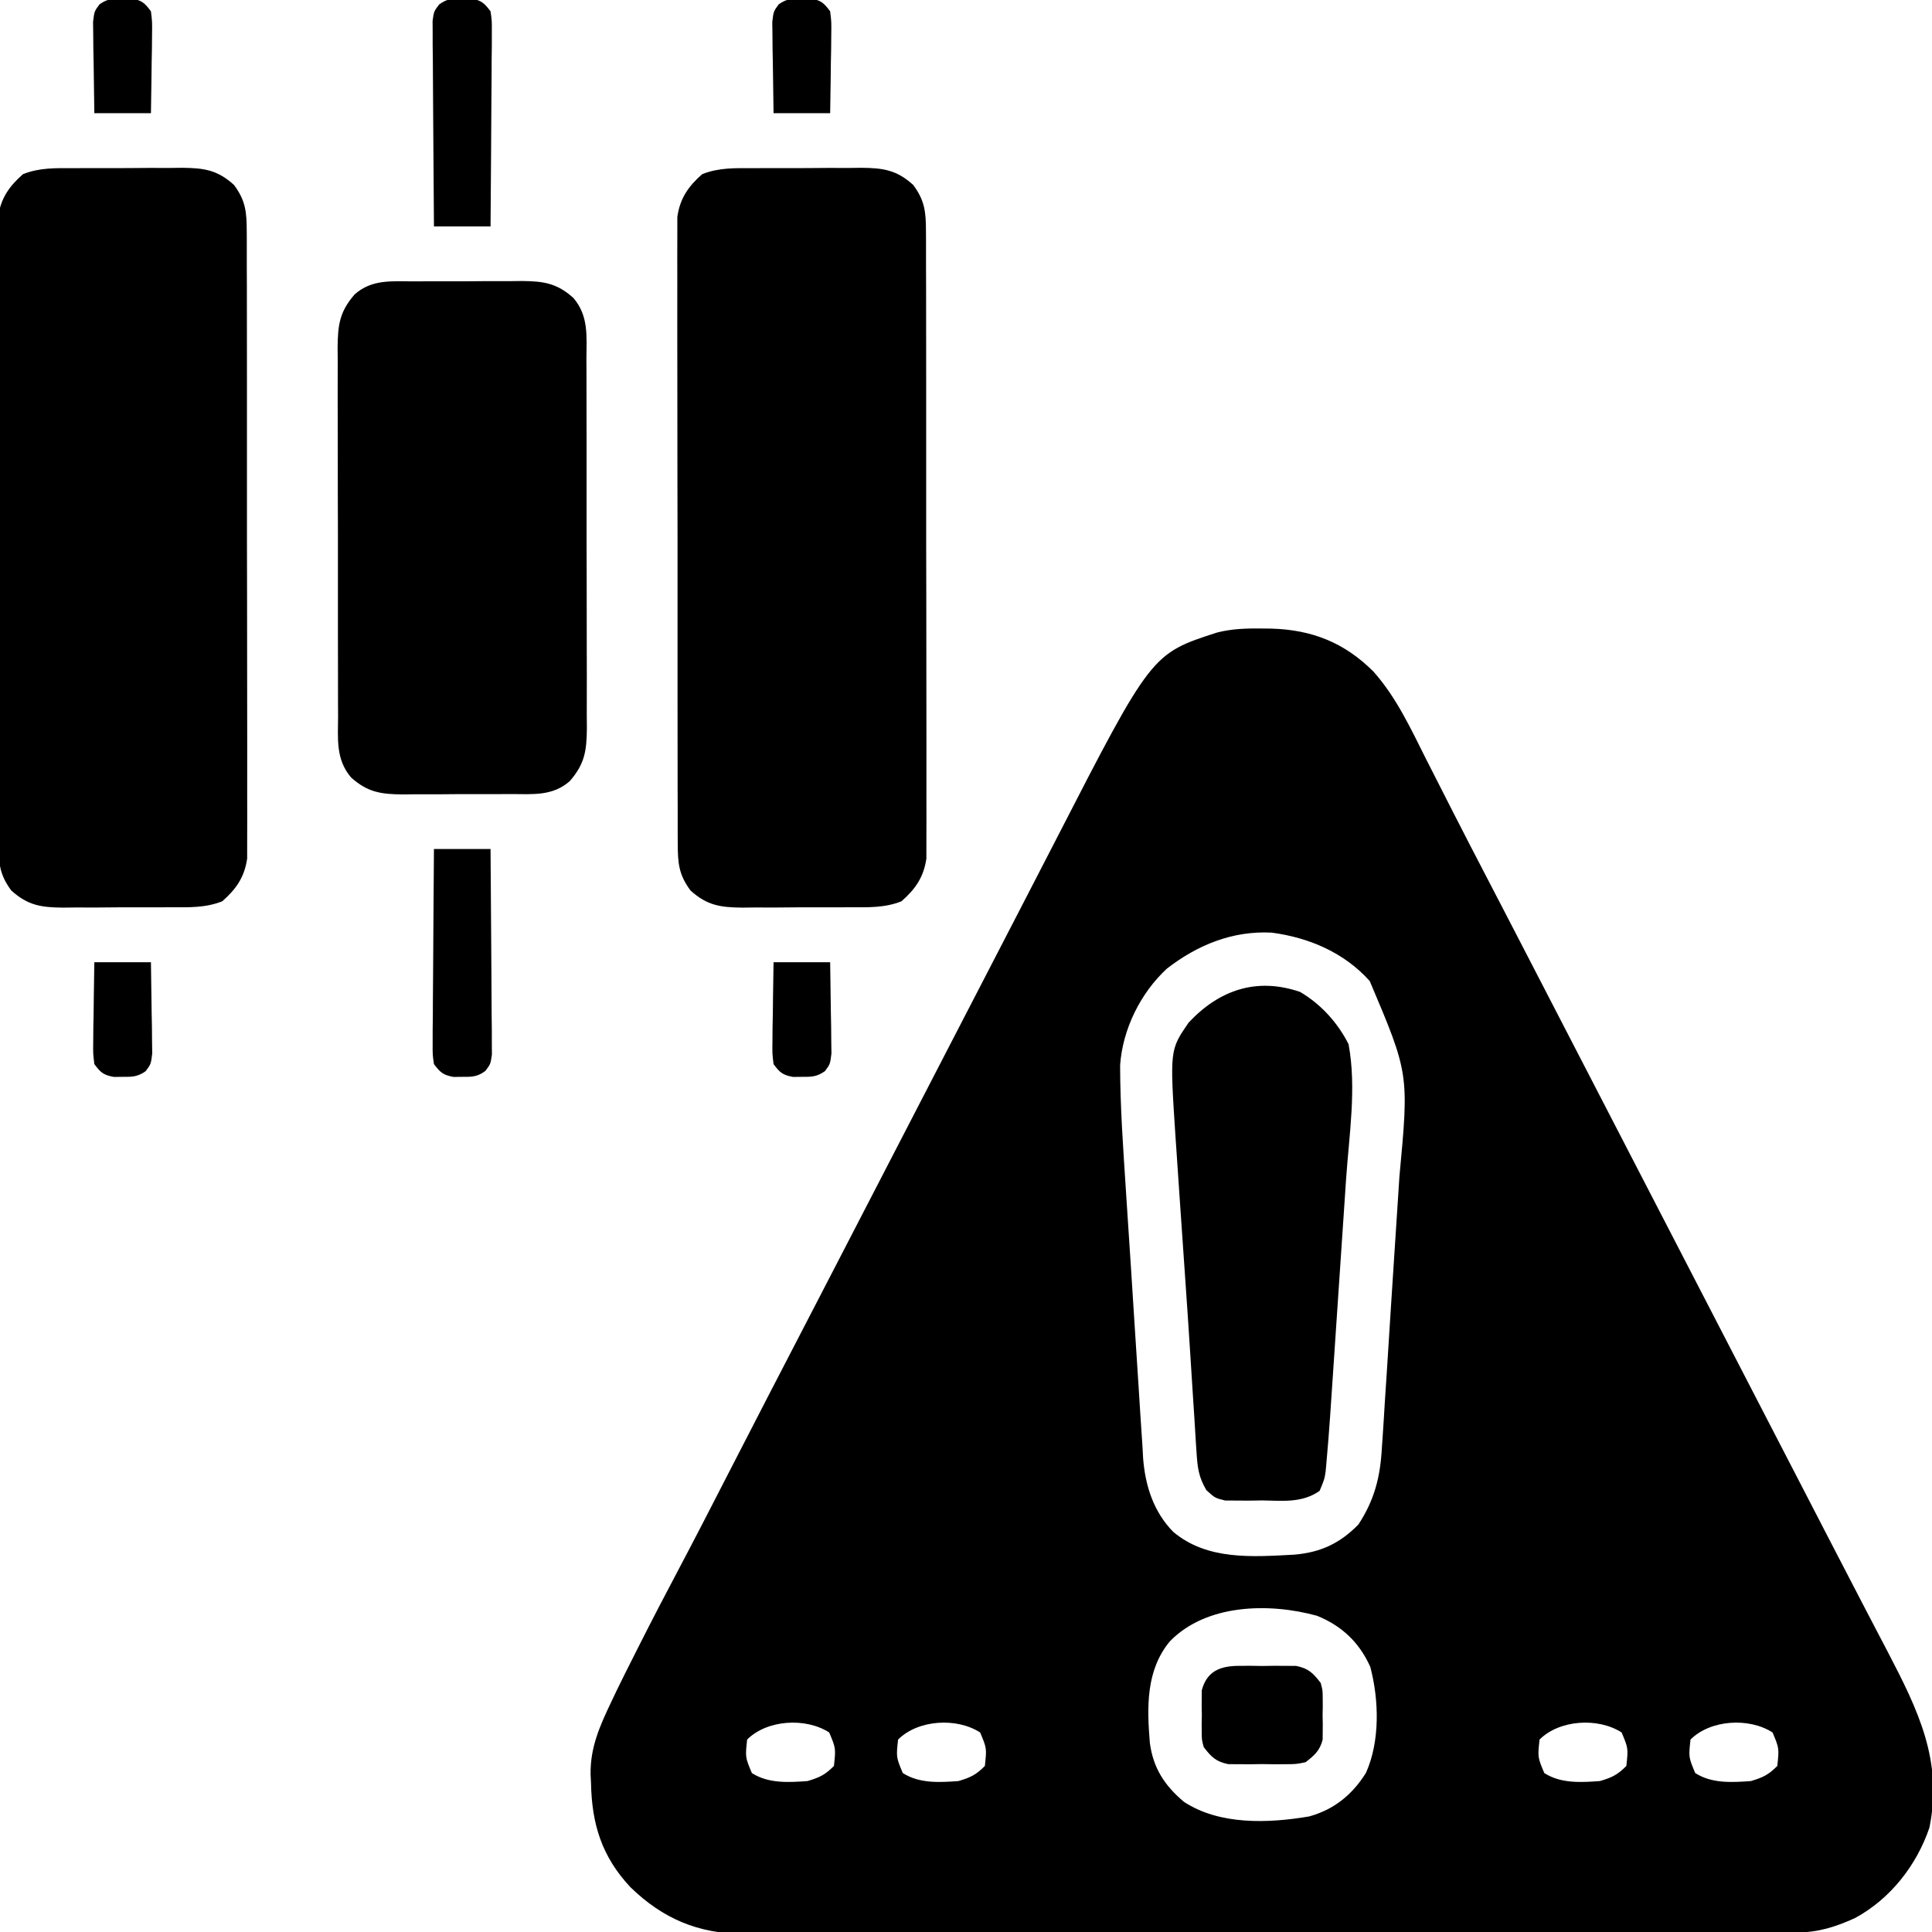
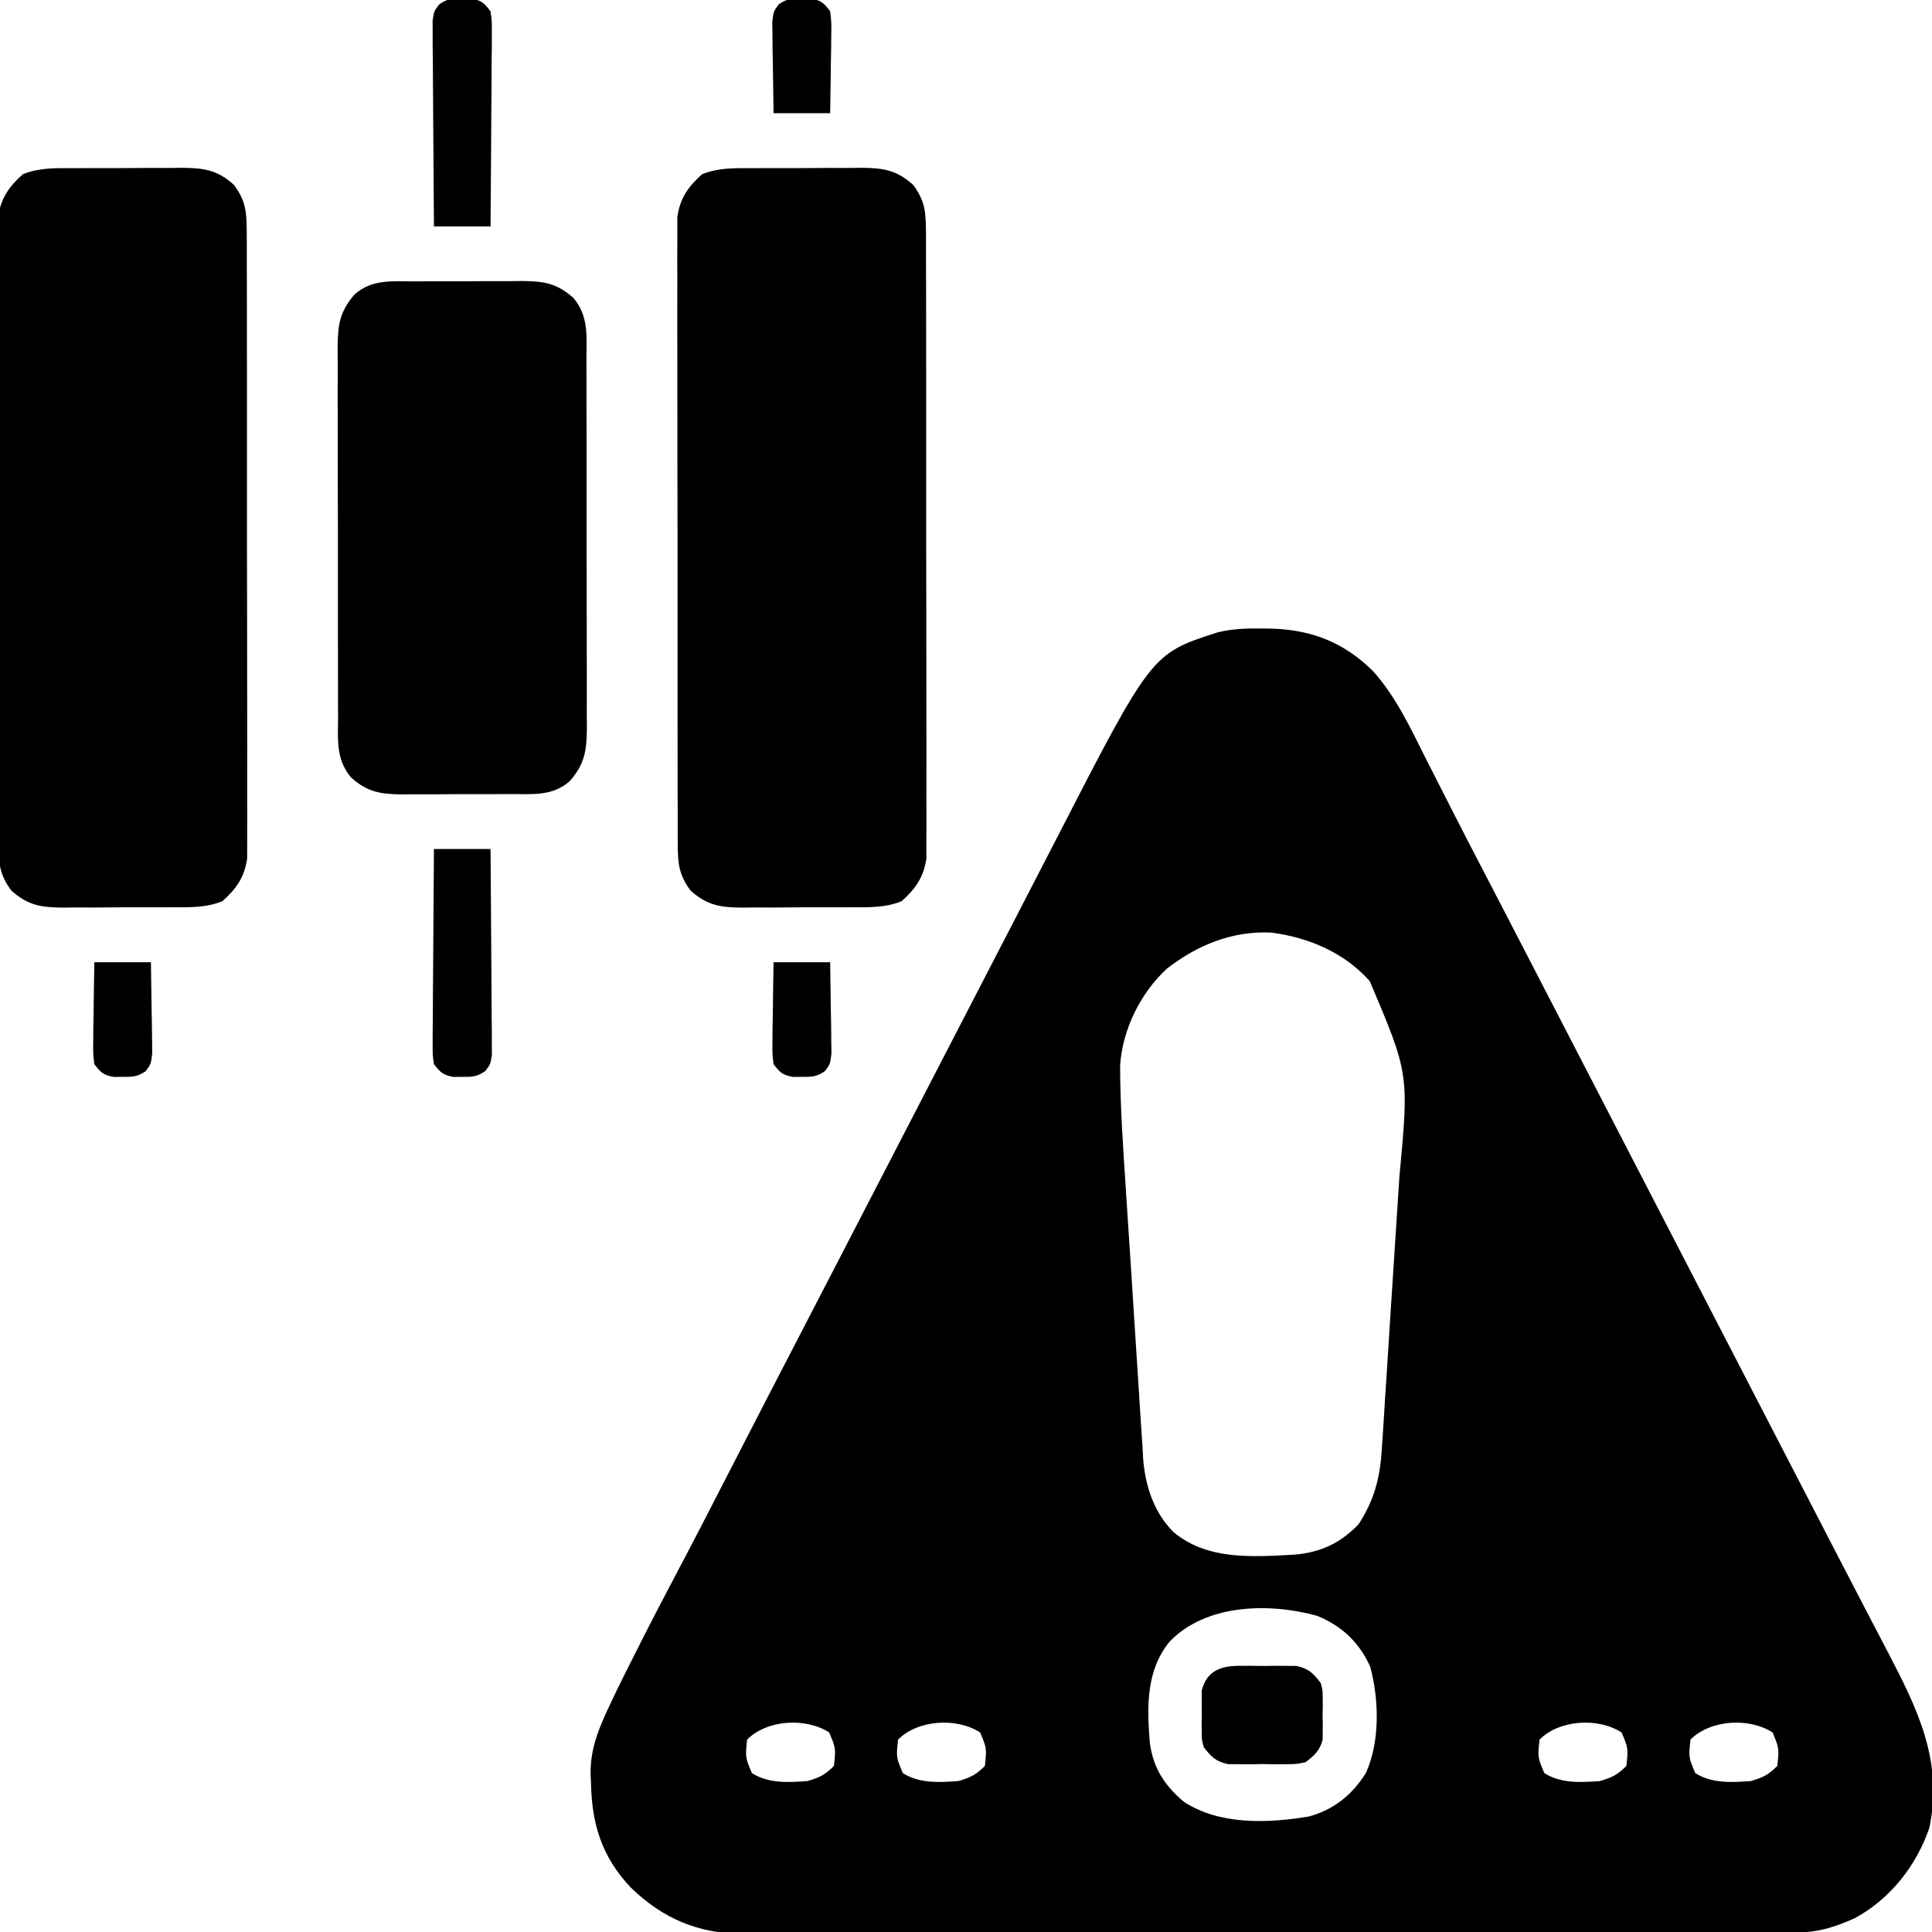
<svg xmlns="http://www.w3.org/2000/svg" version="1.1" width="512" height="512">
  <path d="M0 0 C0.83 0.008 1.66 0.017 2.515 0.025 C13.29 0.321 21.932 3.731 29.625 11.438 C35.725 18.304 39.529 26.616 43.625 34.75 C44.378 36.231 45.132 37.711 45.886 39.19 C47.412 42.184 48.935 45.18 50.456 48.176 C53.517 54.199 56.632 60.194 59.75 66.188 C60.89 68.383 62.029 70.578 63.168 72.773 C63.733 73.862 64.298 74.951 64.88 76.073 C67.946 81.984 71.004 87.898 74.062 93.812 C74.374 94.415 74.685 95.017 75.006 95.637 C76.582 98.685 78.158 101.732 79.734 104.78 C82.552 110.229 85.37 115.678 88.189 121.127 C89.751 124.147 91.313 127.167 92.875 130.188 C93.5 131.396 94.125 132.604 94.75 133.812 C106 155.562 117.25 177.312 128.5 199.062 C128.809 199.661 129.119 200.259 129.437 200.875 C130.063 202.083 130.688 203.292 131.313 204.5 C132.874 207.52 134.436 210.539 135.998 213.558 C138.82 219.014 141.642 224.47 144.463 229.926 C145.41 231.757 146.356 233.587 147.303 235.418 C148.553 237.834 149.802 240.251 151.051 242.668 C153.861 248.106 156.676 253.542 159.51 258.968 C160.461 260.79 161.411 262.612 162.361 264.435 C163.533 266.682 164.706 268.927 165.883 271.17 C173.937 286.627 180.556 300.067 176.941 317.789 C173.55 327.779 166.598 336.647 157.254 341.727 C151.981 344.134 147.415 345.56 141.588 345.572 C140.566 345.576 139.544 345.581 138.491 345.585 C137.37 345.585 136.249 345.585 135.095 345.585 C133.902 345.588 132.71 345.592 131.482 345.596 C128.172 345.605 124.861 345.61 121.551 345.612 C117.981 345.616 114.411 345.626 110.841 345.634 C102.218 345.654 93.595 345.664 84.972 345.673 C80.91 345.678 76.847 345.683 72.784 345.688 C59.276 345.705 45.768 345.72 32.259 345.727 C28.754 345.729 25.249 345.731 21.744 345.733 C20.438 345.733 20.438 345.733 19.105 345.734 C4.999 345.742 -9.106 345.768 -23.212 345.8 C-37.7 345.833 -52.188 345.851 -66.676 345.855 C-74.808 345.857 -82.94 345.865 -91.072 345.891 C-97.999 345.913 -104.925 345.921 -111.852 345.911 C-115.384 345.906 -118.915 345.908 -122.447 345.928 C-126.283 345.949 -130.119 345.938 -133.956 345.925 C-135.614 345.942 -135.614 345.942 -137.305 345.958 C-149.364 345.859 -158.667 341.939 -167.281 333.59 C-174.878 325.495 -177.549 316.865 -177.75 305.938 C-177.787 305.198 -177.825 304.458 -177.863 303.695 C-177.974 296.499 -175.426 290.856 -172.375 284.438 C-171.921 283.481 -171.468 282.525 -171 281.541 C-169.591 278.637 -168.146 275.754 -166.688 272.875 C-166.159 271.825 -165.631 270.776 -165.086 269.695 C-161.653 262.898 -158.148 256.143 -154.578 249.418 C-150.187 241.129 -145.909 232.782 -141.625 224.438 C-134.484 210.531 -127.307 196.644 -120.104 182.77 C-117.043 176.87 -113.99 170.966 -110.938 165.062 C-110.626 164.46 -110.315 163.858 -109.994 163.238 C-108.418 160.19 -106.842 157.142 -105.266 154.095 C-102.448 148.646 -99.63 143.197 -96.811 137.748 C-95.249 134.728 -93.687 131.708 -92.125 128.688 C-91.5 127.479 -90.875 126.271 -90.25 125.062 C-89.941 124.464 -89.631 123.866 -89.312 123.25 C-71.5 88.812 -71.5 88.812 -70.563 87 C-69.937 85.791 -69.312 84.582 -68.687 83.373 C-67.129 80.361 -65.57 77.349 -64.011 74.337 C-60.815 68.162 -57.626 61.985 -54.449 55.801 C-29.189 6.66 -29.189 6.66 -11.819 1.059 C-7.87 0.055 -4.058 -0.053 0 0 Z M-25.125 90.125 C-32.137 96.591 -36.883 106.218 -37.533 115.75 C-37.522 126.709 -36.726 137.638 -36.02 148.57 C-35.949 149.672 -35.878 150.774 -35.804 151.909 C-35.428 157.731 -35.045 163.552 -34.659 169.373 C-34.342 174.169 -34.037 178.966 -33.743 183.763 C-33.386 189.588 -33.008 195.411 -32.615 201.233 C-32.469 203.441 -32.331 205.649 -32.2 207.857 C-32.015 210.95 -31.803 214.039 -31.585 217.129 C-31.514 218.478 -31.514 218.478 -31.441 219.854 C-30.88 227.154 -28.69 234.052 -23.466 239.387 C-14.447 246.984 -2.505 246.022 8.625 245.438 C15.61 244.837 20.694 242.473 25.625 237.438 C29.883 230.928 31.43 224.801 31.835 217.129 C31.904 216.152 31.973 215.175 32.044 214.169 C32.265 210.97 32.455 207.771 32.645 204.57 C32.793 202.326 32.942 200.083 33.094 197.839 C33.486 191.949 33.852 186.058 34.213 180.167 C34.511 175.378 34.828 170.59 35.146 165.802 C35.527 160.059 35.899 154.315 36.27 148.57 C36.339 147.488 36.409 146.406 36.481 145.291 C39.034 118.002 39.034 118.002 28.625 93.438 C21.887 85.89 12.527 81.911 2.637 80.594 C-7.71 80.057 -17.013 83.845 -25.125 90.125 Z M-24.375 268.438 C-30.702 276.101 -30.432 285.841 -29.657 295.287 C-28.776 302.005 -25.729 306.64 -20.625 310.938 C-11.166 317.15 1.763 316.647 12.562 314.812 C19.159 312.999 24.033 309.032 27.625 303.25 C31.369 294.857 31.082 283.978 28.773 275.199 C25.876 268.705 21.223 264.298 14.637 261.633 C1.887 258.127 -14.741 258.49 -24.375 268.438 Z M-136.375 294.438 C-136.883 299.12 -136.883 299.12 -135.125 303.312 C-130.743 306.13 -125.4 305.805 -120.375 305.438 C-117.156 304.479 -115.744 303.806 -113.375 301.438 C-112.867 296.755 -112.867 296.755 -114.625 292.562 C-120.913 288.52 -131.13 289.192 -136.375 294.438 Z M-96.375 294.438 C-96.883 299.12 -96.883 299.12 -95.125 303.312 C-90.743 306.13 -85.4 305.805 -80.375 305.438 C-77.156 304.479 -75.744 303.806 -73.375 301.438 C-72.867 296.755 -72.867 296.755 -74.625 292.562 C-80.913 288.52 -91.13 289.192 -96.375 294.438 Z M73.625 294.438 C73.117 299.12 73.117 299.12 74.875 303.312 C79.257 306.13 84.6 305.805 89.625 305.438 C92.844 304.479 94.256 303.806 96.625 301.438 C97.133 296.755 97.133 296.755 95.375 292.562 C89.087 288.52 78.87 289.192 73.625 294.438 Z M113.625 294.438 C113.117 299.12 113.117 299.12 114.875 303.312 C119.257 306.13 124.6 305.805 129.625 305.438 C132.844 304.479 134.256 303.806 136.625 301.438 C137.133 296.755 137.133 296.755 135.375 292.562 C129.087 288.52 118.87 289.192 113.625 294.438 Z " fill="#000000" transform="translate(334.375,166.562)" />
  <path d="M0 0 C1.533 -0.008 1.533 -0.008 3.097 -0.016 C5.254 -0.022 7.412 -0.021 9.57 -0.012 C12.864 -0.004 16.157 -0.033 19.451 -0.064 C21.551 -0.066 23.65 -0.065 25.75 -0.062 C27.222 -0.079 27.222 -0.079 28.724 -0.097 C34.441 -0.039 38.023 0.432 42.441 4.434 C45.521 8.558 45.82 11.62 45.829 16.714 C45.834 17.437 45.84 18.16 45.845 18.904 C45.86 21.321 45.853 23.737 45.845 26.154 C45.851 27.889 45.858 29.624 45.866 31.359 C45.884 36.067 45.883 40.776 45.877 45.484 C45.874 49.416 45.88 53.347 45.886 57.279 C45.9 66.554 45.899 75.829 45.887 85.104 C45.876 94.671 45.89 104.239 45.917 113.806 C45.939 122.022 45.946 130.238 45.94 138.454 C45.936 143.36 45.939 148.266 45.956 153.172 C45.971 157.786 45.968 162.4 45.949 167.013 C45.945 168.706 45.948 170.398 45.959 172.09 C45.972 174.403 45.96 176.714 45.943 179.026 C45.942 180.966 45.942 180.966 45.942 182.945 C45.232 187.893 43.059 191.003 39.351 194.281 C34.904 196.042 30.625 195.881 25.883 195.867 C24.861 195.872 23.839 195.878 22.786 195.883 C20.628 195.889 18.471 195.888 16.313 195.88 C13.019 195.871 9.726 195.9 6.432 195.932 C4.332 195.933 2.232 195.933 0.133 195.93 C-0.849 195.941 -1.83 195.952 -2.841 195.964 C-8.558 195.906 -12.14 195.435 -16.559 191.434 C-19.638 187.309 -19.937 184.247 -19.946 179.153 C-19.954 178.069 -19.954 178.069 -19.963 176.963 C-19.977 174.546 -19.97 172.13 -19.963 169.713 C-19.968 167.978 -19.975 166.243 -19.983 164.509 C-20.001 159.8 -20 155.091 -19.995 150.383 C-19.991 146.451 -19.997 142.52 -20.004 138.588 C-20.018 129.313 -20.016 120.038 -20.005 110.763 C-19.993 101.196 -20.007 91.629 -20.034 82.061 C-20.056 73.845 -20.063 65.629 -20.057 57.414 C-20.054 52.507 -20.056 47.601 -20.073 42.695 C-20.089 38.081 -20.085 33.468 -20.066 28.854 C-20.062 27.162 -20.065 25.469 -20.076 23.777 C-20.089 21.465 -20.077 19.153 -20.06 16.841 C-20.06 15.548 -20.059 14.255 -20.059 12.922 C-19.349 7.974 -17.176 4.864 -13.469 1.586 C-9.021 -0.175 -4.742 -0.014 0 0 Z " fill="#000000" transform="translate(199.559,44.566)" />
  <path d="M0 0 C1.533 -0.008 1.533 -0.008 3.097 -0.016 C5.254 -0.022 7.412 -0.021 9.57 -0.012 C12.864 -0.004 16.157 -0.033 19.451 -0.064 C21.551 -0.066 23.65 -0.065 25.75 -0.062 C27.222 -0.079 27.222 -0.079 28.724 -0.097 C34.441 -0.039 38.023 0.432 42.441 4.434 C45.521 8.558 45.82 11.62 45.829 16.714 C45.834 17.437 45.84 18.16 45.845 18.904 C45.86 21.321 45.853 23.737 45.845 26.154 C45.851 27.889 45.858 29.624 45.866 31.359 C45.884 36.067 45.883 40.776 45.877 45.484 C45.874 49.416 45.88 53.347 45.886 57.279 C45.9 66.554 45.899 75.829 45.887 85.104 C45.876 94.671 45.89 104.239 45.917 113.806 C45.939 122.022 45.946 130.238 45.94 138.454 C45.936 143.36 45.939 148.266 45.956 153.172 C45.971 157.786 45.968 162.4 45.949 167.013 C45.945 168.706 45.948 170.398 45.959 172.09 C45.972 174.403 45.96 176.714 45.943 179.026 C45.942 180.966 45.942 180.966 45.942 182.945 C45.232 187.893 43.059 191.003 39.351 194.281 C34.904 196.042 30.625 195.881 25.883 195.867 C24.861 195.872 23.839 195.878 22.786 195.883 C20.628 195.889 18.471 195.888 16.313 195.88 C13.019 195.871 9.726 195.9 6.432 195.932 C4.332 195.933 2.232 195.933 0.133 195.93 C-0.849 195.941 -1.83 195.952 -2.841 195.964 C-8.558 195.906 -12.14 195.435 -16.559 191.434 C-19.638 187.309 -19.937 184.247 -19.946 179.153 C-19.954 178.069 -19.954 178.069 -19.963 176.963 C-19.977 174.546 -19.97 172.13 -19.963 169.713 C-19.968 167.978 -19.975 166.243 -19.983 164.509 C-20.001 159.8 -20 155.091 -19.995 150.383 C-19.991 146.451 -19.997 142.52 -20.004 138.588 C-20.018 129.313 -20.016 120.038 -20.005 110.763 C-19.993 101.196 -20.007 91.629 -20.034 82.061 C-20.056 73.845 -20.063 65.629 -20.057 57.414 C-20.054 52.507 -20.056 47.601 -20.073 42.695 C-20.089 38.081 -20.085 33.468 -20.066 28.854 C-20.062 27.162 -20.065 25.469 -20.076 23.777 C-20.089 21.465 -20.077 19.153 -20.06 16.841 C-20.06 15.548 -20.059 14.255 -20.059 12.922 C-19.349 7.974 -17.176 4.864 -13.469 1.586 C-9.021 -0.175 -4.742 -0.014 0 0 Z " fill="#000000" transform="translate(19.559,44.566)" />
  <path d="M0 0 C1.533 -0.008 1.533 -0.008 3.097 -0.016 C5.254 -0.022 7.412 -0.021 9.57 -0.012 C12.864 -0.004 16.157 -0.033 19.451 -0.064 C21.551 -0.066 23.65 -0.065 25.75 -0.062 C27.222 -0.079 27.222 -0.079 28.724 -0.097 C34.441 -0.039 38.023 0.432 42.441 4.434 C46.507 9.271 45.871 14.651 45.845 20.646 C45.852 21.779 45.859 22.911 45.866 24.077 C45.885 27.82 45.881 31.562 45.875 35.305 C45.88 37.906 45.885 40.508 45.891 43.11 C45.9 48.563 45.898 54.016 45.887 59.469 C45.876 65.765 45.89 72.06 45.917 78.356 C45.942 84.422 45.944 90.488 45.938 96.554 C45.938 99.131 45.944 101.707 45.956 104.284 C45.971 107.887 45.96 111.489 45.943 115.092 C45.953 116.156 45.962 117.221 45.972 118.318 C45.912 124.348 45.453 127.835 41.441 132.434 C36.898 136.45 31.635 135.884 25.883 135.867 C24.861 135.872 23.839 135.878 22.786 135.883 C20.628 135.889 18.471 135.888 16.313 135.88 C13.019 135.871 9.726 135.9 6.432 135.932 C4.332 135.933 2.232 135.933 0.133 135.93 C-0.849 135.941 -1.83 135.952 -2.841 135.964 C-8.558 135.906 -12.14 135.435 -16.559 131.434 C-20.624 126.597 -19.988 121.216 -19.963 115.221 C-19.97 114.089 -19.976 112.956 -19.983 111.79 C-20.002 108.047 -19.998 104.305 -19.992 100.562 C-19.997 97.961 -20.002 95.359 -20.008 92.758 C-20.017 87.304 -20.015 81.851 -20.005 76.398 C-19.993 70.102 -20.007 63.807 -20.034 57.512 C-20.059 51.445 -20.061 45.38 -20.055 39.313 C-20.055 36.737 -20.061 34.16 -20.073 31.583 C-20.088 27.98 -20.077 24.378 -20.06 20.776 C-20.07 19.711 -20.08 18.646 -20.09 17.55 C-20.029 11.519 -19.57 8.032 -15.559 3.434 C-11.015 -0.583 -5.752 -0.017 0 0 Z " fill="#000000" transform="translate(109.559,74.566)" />
-   <path d="M0 0 C5.54 3.27 9.907 8.11 12.824 13.812 C15.001 25.347 12.968 37.992 12.172 49.633 C12.039 51.61 11.907 53.586 11.775 55.563 C11.5 59.687 11.221 63.81 10.941 67.933 C10.583 73.196 10.23 78.459 9.878 83.722 C9.606 87.797 9.332 91.872 9.057 95.947 C8.926 97.887 8.796 99.827 8.666 101.767 C8.484 104.484 8.299 107.201 8.114 109.918 C8.061 110.705 8.009 111.492 7.954 112.303 C7.674 116.375 7.354 120.442 6.988 124.508 C6.88 125.721 6.88 125.721 6.77 126.96 C6.449 129.125 6.449 129.125 5.168 132.211 C0.535 135.473 -4.541 134.843 -10.051 134.75 C-11.192 134.769 -12.332 134.789 -13.508 134.809 C-14.605 134.802 -15.702 134.796 -16.832 134.789 C-17.833 134.783 -18.834 134.778 -19.865 134.772 C-22.551 134.125 -22.551 134.125 -24.852 132.029 C-26.915 128.503 -27.202 126.069 -27.457 121.996 C-27.507 121.278 -27.557 120.56 -27.609 119.82 C-27.773 117.402 -27.912 114.983 -28.051 112.562 C-28.163 110.835 -28.277 109.107 -28.392 107.38 C-28.648 103.507 -28.892 99.633 -29.131 95.759 C-29.551 89.029 -30.015 82.301 -30.484 75.574 C-30.86 70.177 -31.23 64.78 -31.6 59.382 C-31.737 57.387 -31.875 55.391 -32.013 53.395 C-32.274 49.602 -32.528 45.809 -32.781 42.016 C-32.859 40.892 -32.937 39.768 -33.018 38.611 C-34.546 15.368 -34.546 15.368 -29.551 8.125 C-21.514 -0.472 -11.588 -3.975 0 0 Z " fill="#000000" transform="translate(344.551,262.875)" />
  <path d="M0 0 C4.95 0 9.9 0 15 0 C15.068 7.38 15.123 14.76 15.155 22.14 C15.171 25.567 15.192 28.994 15.226 32.421 C15.265 36.36 15.28 40.299 15.293 44.238 C15.308 45.47 15.324 46.701 15.34 47.97 C15.34 49.681 15.34 49.681 15.341 51.427 C15.347 52.433 15.354 53.439 15.361 54.475 C15 57 15 57 13.613 58.823 C11.488 60.373 10.111 60.401 7.5 60.375 C6.34 60.387 6.34 60.387 5.156 60.398 C2.414 59.892 1.681 59.21 0 57 C-0.361 54.475 -0.361 54.475 -0.341 51.427 C-0.34 50.286 -0.34 49.145 -0.34 47.97 C-0.324 46.738 -0.309 45.507 -0.293 44.238 C-0.289 42.977 -0.284 41.716 -0.28 40.417 C-0.266 37.068 -0.239 33.72 -0.206 30.371 C-0.175 26.952 -0.162 23.534 -0.146 20.115 C-0.113 13.41 -0.062 6.705 0 0 Z " fill="#000000" transform="translate(115,225)" />
  <path d="M0 0 C0.773 -0.008 1.547 -0.015 2.344 -0.023 C5.086 0.483 5.819 1.165 7.5 3.375 C7.861 5.9 7.861 5.9 7.841 8.948 C7.84 10.089 7.84 11.23 7.84 12.405 C7.824 13.637 7.809 14.868 7.793 16.137 C7.789 17.398 7.784 18.659 7.78 19.958 C7.766 23.307 7.739 26.655 7.706 30.004 C7.675 33.423 7.662 36.841 7.646 40.26 C7.613 46.965 7.562 53.67 7.5 60.375 C2.55 60.375 -2.4 60.375 -7.5 60.375 C-7.568 52.995 -7.623 45.615 -7.655 38.235 C-7.671 34.808 -7.692 31.381 -7.726 27.954 C-7.765 24.015 -7.78 20.076 -7.793 16.137 C-7.808 14.905 -7.824 13.674 -7.84 12.405 C-7.84 11.264 -7.84 10.124 -7.841 8.948 C-7.851 7.439 -7.851 7.439 -7.861 5.9 C-7.5 3.375 -7.5 3.375 -6.113 1.552 C-3.988 0.002 -2.611 -0.026 0 0 Z " fill="#000000" transform="translate(122.5,-0.375)" />
  <path d="M0 0 C1.007 -0.005 2.014 -0.01 3.051 -0.016 C4.619 0.008 4.619 0.008 6.219 0.031 C7.264 0.016 8.31 0 9.387 -0.016 C10.393 -0.01 11.4 -0.005 12.438 0 C13.813 0.007 13.813 0.007 15.217 0.014 C18.501 0.693 19.693 1.897 21.719 4.531 C22.236 6.482 22.236 6.482 22.25 8.5 C22.255 9.236 22.26 9.972 22.266 10.73 C22.25 11.49 22.235 12.249 22.219 13.031 C22.234 13.791 22.25 14.55 22.266 15.332 C22.26 16.068 22.255 16.804 22.25 17.562 C22.245 18.228 22.241 18.894 22.236 19.58 C21.464 22.493 20.073 23.702 17.719 25.531 C15.217 26.049 15.217 26.049 12.438 26.062 C11.431 26.068 10.424 26.073 9.387 26.078 C7.819 26.055 7.819 26.055 6.219 26.031 C5.173 26.047 4.128 26.062 3.051 26.078 C2.044 26.073 1.037 26.068 0 26.062 C-0.917 26.058 -1.834 26.053 -2.779 26.049 C-6.064 25.369 -7.256 24.165 -9.281 21.531 C-9.799 19.58 -9.799 19.58 -9.812 17.562 C-9.818 16.826 -9.823 16.09 -9.828 15.332 C-9.813 14.573 -9.797 13.814 -9.781 13.031 C-9.797 12.272 -9.812 11.513 -9.828 10.73 C-9.823 9.994 -9.818 9.258 -9.812 8.5 C-9.808 7.834 -9.803 7.168 -9.799 6.482 C-8.445 1.378 -4.876 0.024 0 0 Z " fill="#000000" transform="translate(328.281,441.469)" />
  <path d="M0 0 C4.95 0 9.9 0 15 0 C15.081 4.438 15.14 8.874 15.188 13.312 C15.213 14.575 15.238 15.838 15.264 17.139 C15.278 18.951 15.278 18.951 15.293 20.801 C15.317 22.474 15.317 22.474 15.341 24.181 C15 27 15 27 13.616 28.863 C11.487 30.361 10.087 30.401 7.5 30.375 C6.727 30.383 5.953 30.39 5.156 30.398 C2.394 29.888 1.671 29.25 0 27 C-0.341 24.181 -0.341 24.181 -0.293 20.801 C-0.283 19.592 -0.274 18.384 -0.264 17.139 C-0.239 15.876 -0.213 14.613 -0.188 13.312 C-0.174 12.038 -0.16 10.764 -0.146 9.451 C-0.111 6.301 -0.057 3.15 0 0 Z " fill="#000000" transform="translate(205,255)" />
-   <path d="M0 0 C4.95 0 9.9 0 15 0 C15.081 4.438 15.14 8.874 15.188 13.312 C15.213 14.575 15.238 15.838 15.264 17.139 C15.278 18.951 15.278 18.951 15.293 20.801 C15.317 22.474 15.317 22.474 15.341 24.181 C15 27 15 27 13.616 28.863 C11.487 30.361 10.087 30.401 7.5 30.375 C6.727 30.383 5.953 30.39 5.156 30.398 C2.394 29.888 1.671 29.25 0 27 C-0.341 24.181 -0.341 24.181 -0.293 20.801 C-0.283 19.592 -0.274 18.384 -0.264 17.139 C-0.239 15.876 -0.213 14.613 -0.188 13.312 C-0.174 12.038 -0.16 10.764 -0.146 9.451 C-0.111 6.301 -0.057 3.15 0 0 Z " fill="#000000" transform="translate(25,255)" />
+   <path d="M0 0 C4.95 0 9.9 0 15 0 C15.081 4.438 15.14 8.874 15.188 13.312 C15.213 14.575 15.238 15.838 15.264 17.139 C15.317 22.474 15.317 22.474 15.341 24.181 C15 27 15 27 13.616 28.863 C11.487 30.361 10.087 30.401 7.5 30.375 C6.727 30.383 5.953 30.39 5.156 30.398 C2.394 29.888 1.671 29.25 0 27 C-0.341 24.181 -0.341 24.181 -0.293 20.801 C-0.283 19.592 -0.274 18.384 -0.264 17.139 C-0.239 15.876 -0.213 14.613 -0.188 13.312 C-0.174 12.038 -0.16 10.764 -0.146 9.451 C-0.111 6.301 -0.057 3.15 0 0 Z " fill="#000000" transform="translate(25,255)" />
  <path d="M0 0 C0.773 -0.008 1.547 -0.015 2.344 -0.023 C5.106 0.487 5.829 1.125 7.5 3.375 C7.841 6.194 7.841 6.194 7.793 9.574 C7.783 10.783 7.774 11.991 7.764 13.236 C7.739 14.499 7.713 15.762 7.688 17.062 C7.674 18.337 7.66 19.611 7.646 20.924 C7.611 24.074 7.557 27.225 7.5 30.375 C2.55 30.375 -2.4 30.375 -7.5 30.375 C-7.581 25.937 -7.64 21.501 -7.688 17.062 C-7.713 15.8 -7.738 14.537 -7.764 13.236 C-7.773 12.028 -7.783 10.819 -7.793 9.574 C-7.817 7.901 -7.817 7.901 -7.841 6.194 C-7.5 3.375 -7.5 3.375 -6.116 1.512 C-3.987 0.014 -2.587 -0.026 0 0 Z " fill="#000000" transform="translate(212.5,-0.375)" />
-   <path d="M0 0 C0.773 -0.008 1.547 -0.015 2.344 -0.023 C5.106 0.487 5.829 1.125 7.5 3.375 C7.841 6.194 7.841 6.194 7.793 9.574 C7.783 10.783 7.774 11.991 7.764 13.236 C7.739 14.499 7.713 15.762 7.688 17.062 C7.674 18.337 7.66 19.611 7.646 20.924 C7.611 24.074 7.557 27.225 7.5 30.375 C2.55 30.375 -2.4 30.375 -7.5 30.375 C-7.581 25.937 -7.64 21.501 -7.688 17.062 C-7.713 15.8 -7.738 14.537 -7.764 13.236 C-7.773 12.028 -7.783 10.819 -7.793 9.574 C-7.817 7.901 -7.817 7.901 -7.841 6.194 C-7.5 3.375 -7.5 3.375 -6.116 1.512 C-3.987 0.014 -2.587 -0.026 0 0 Z " fill="#000000" transform="translate(32.5,-0.375)" />
</svg>